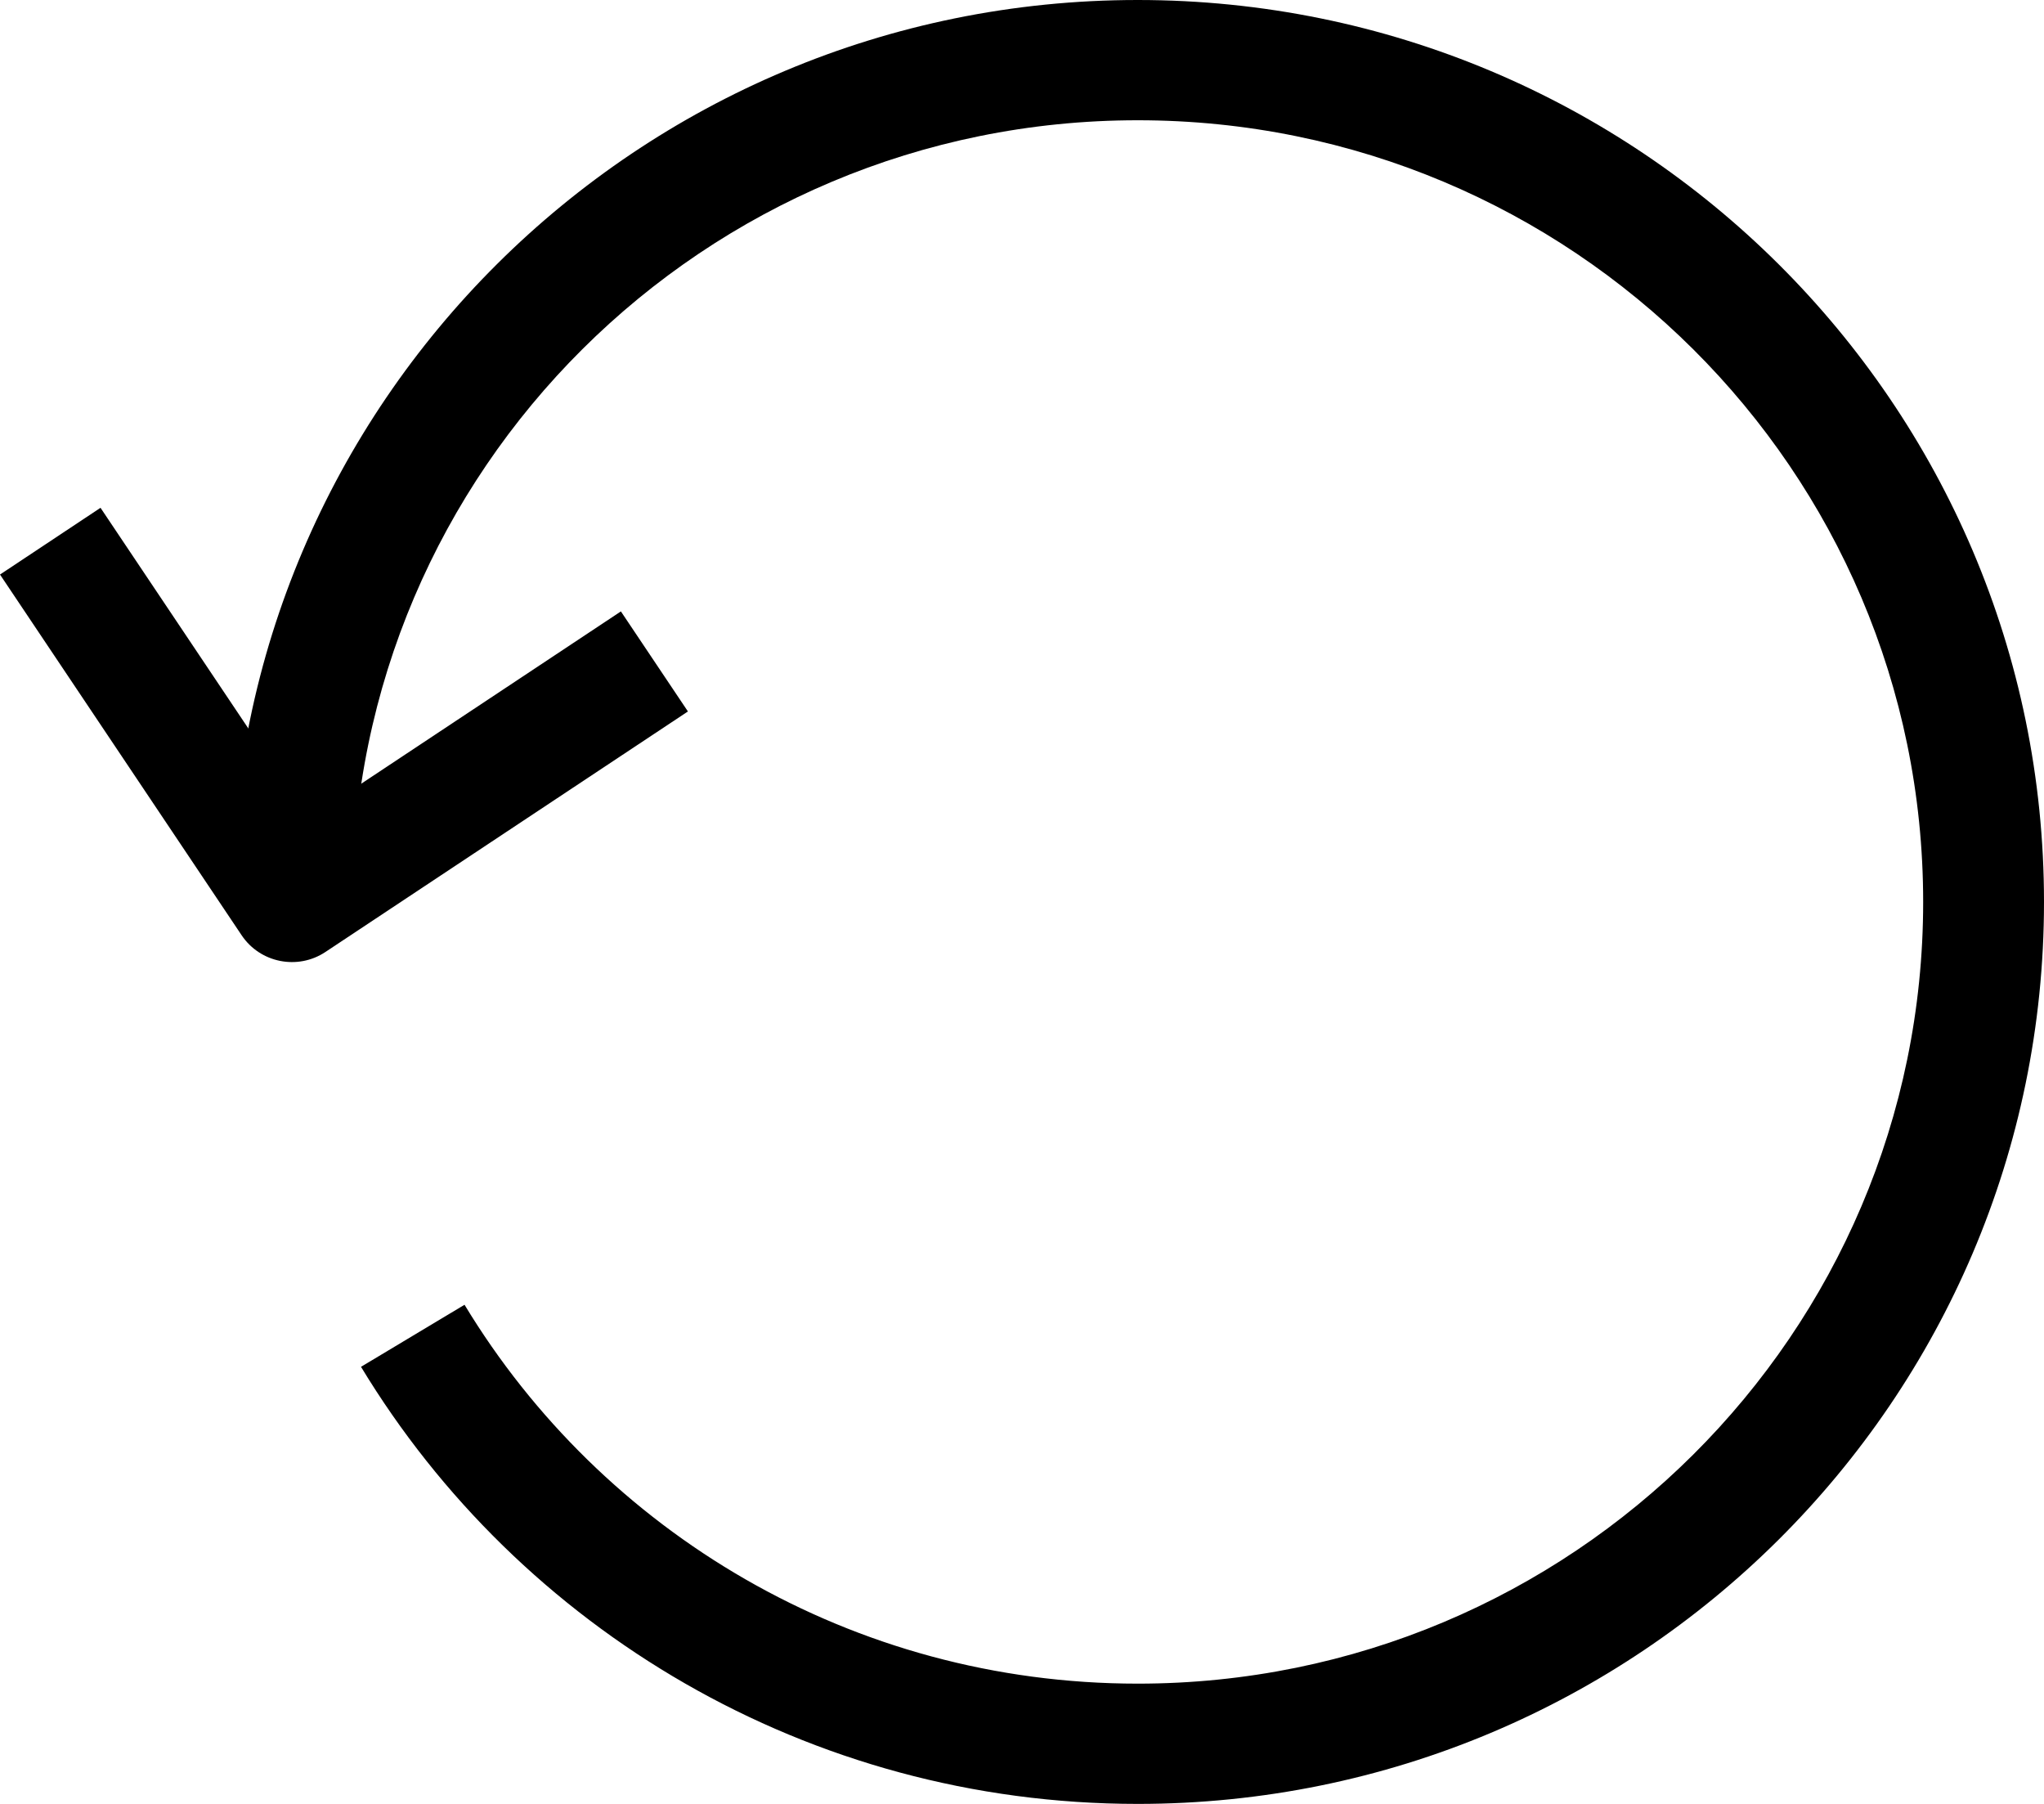
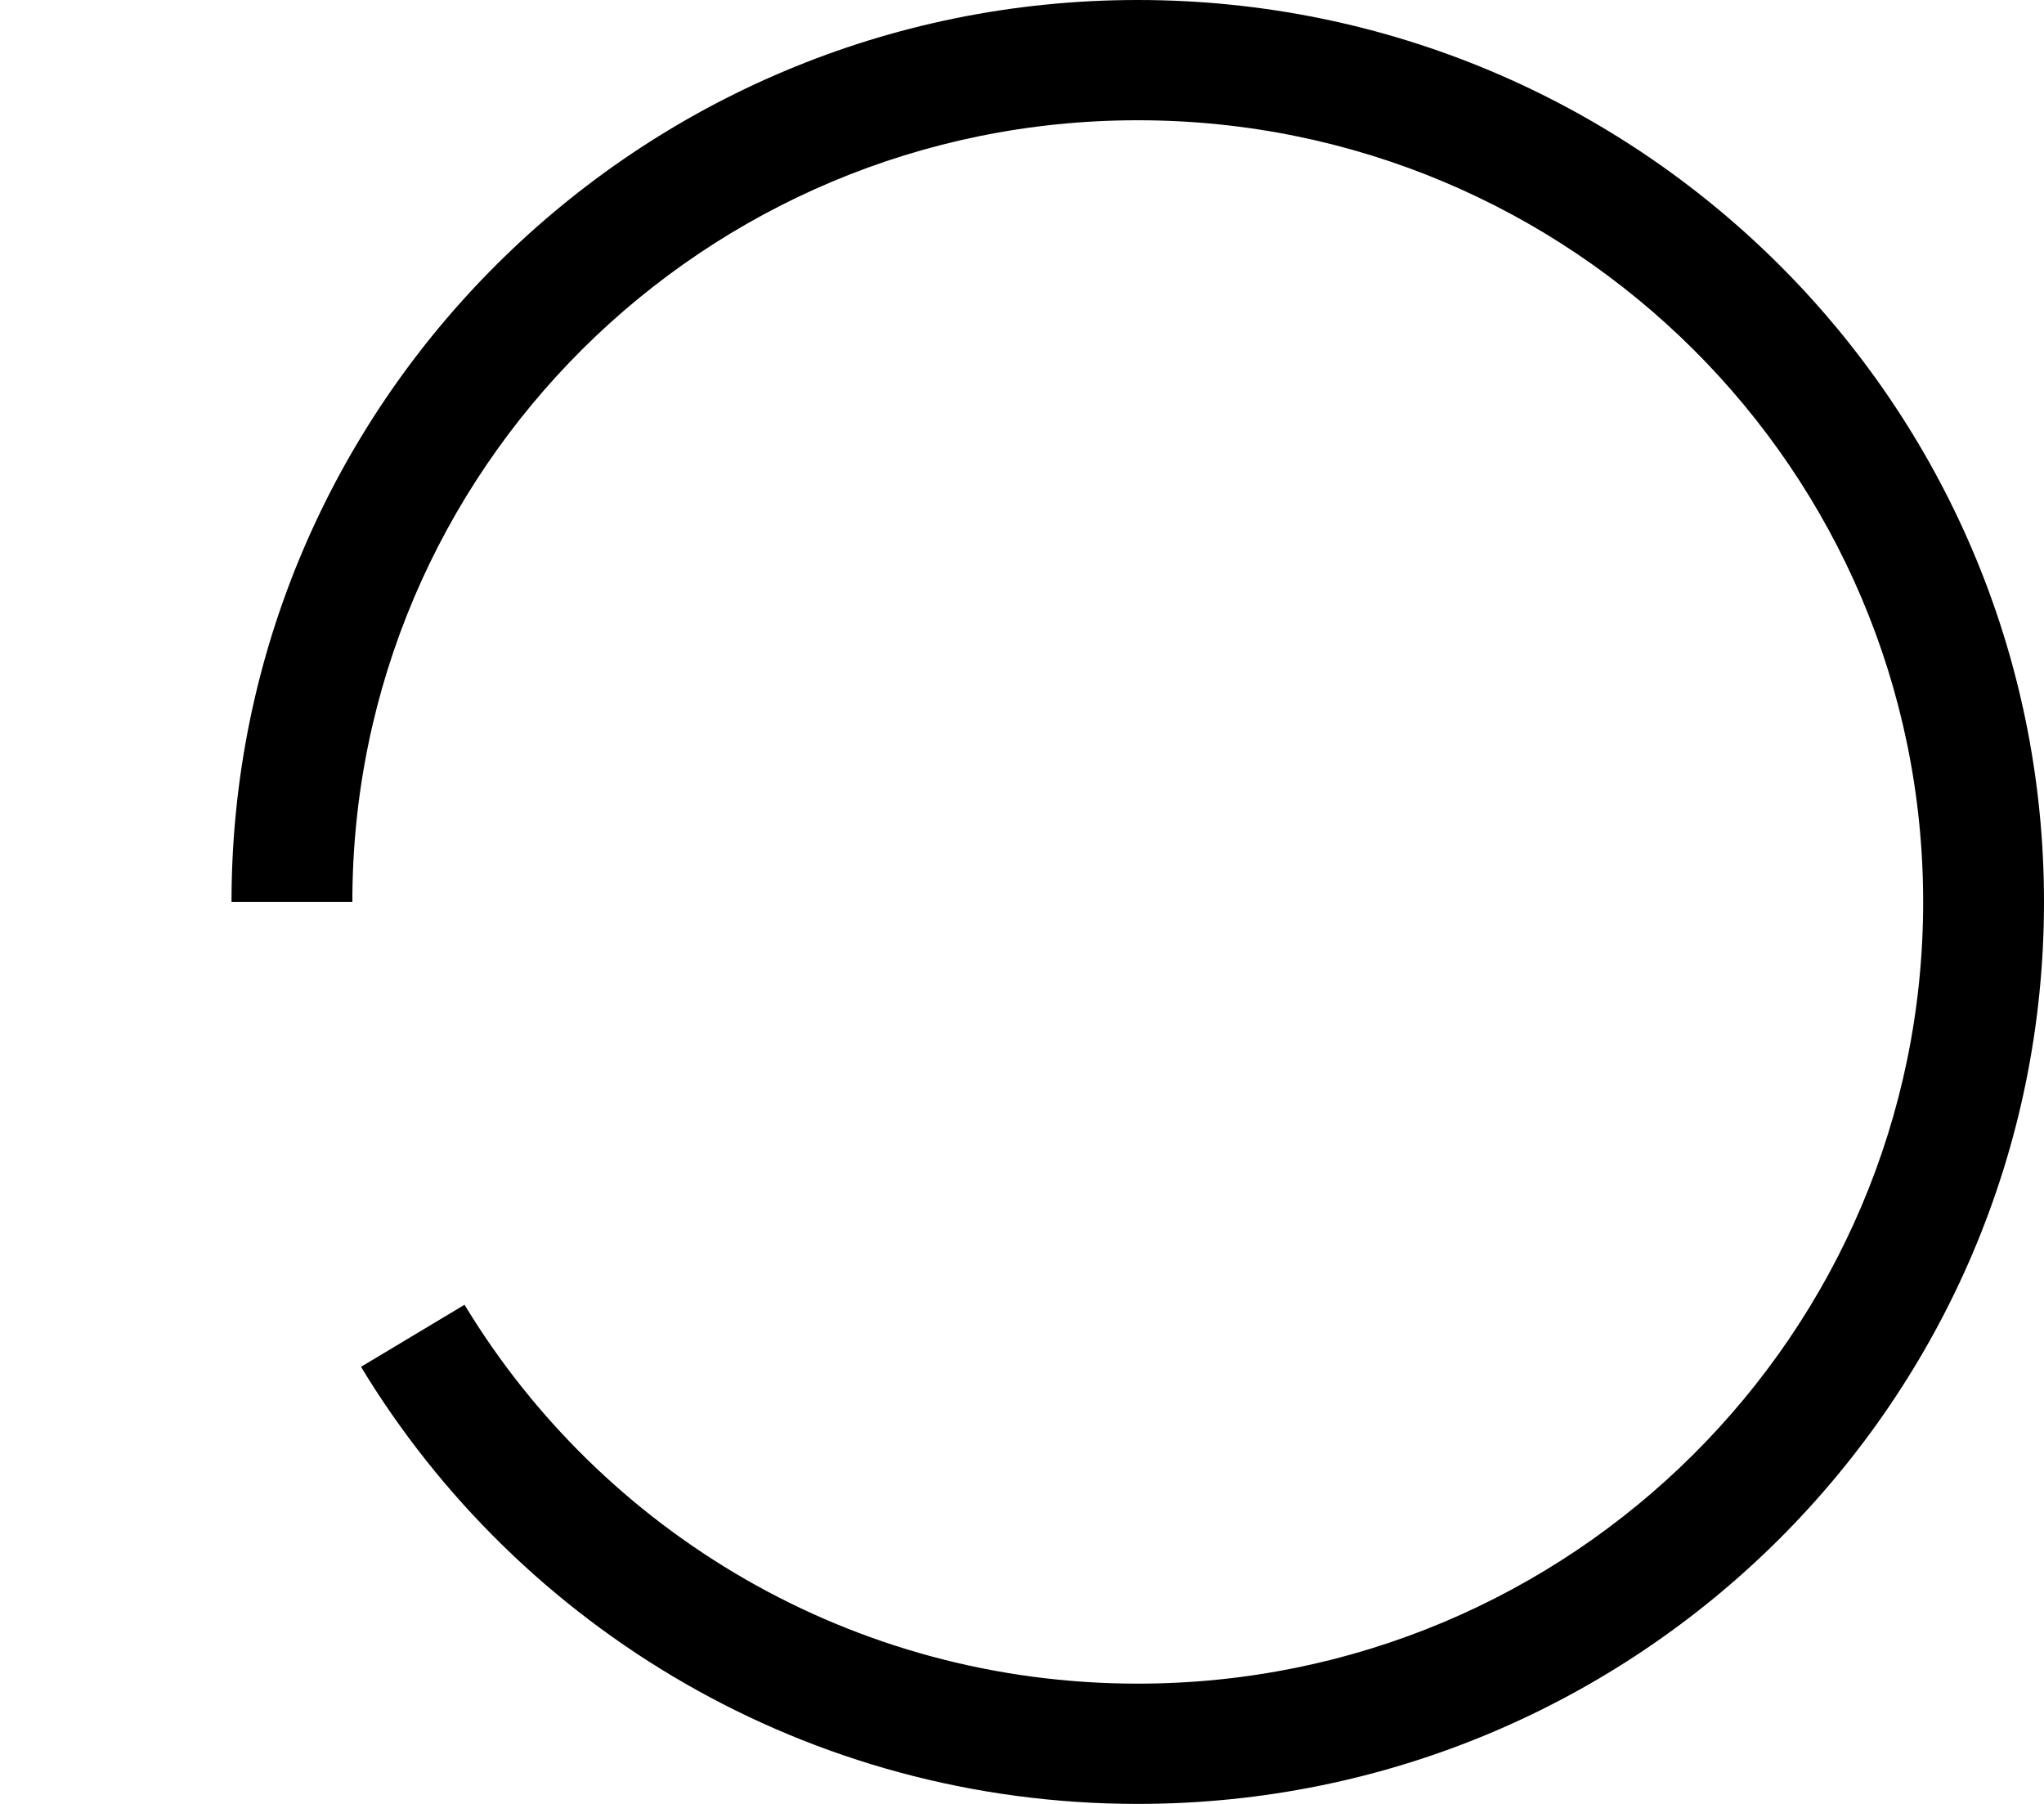
<svg xmlns="http://www.w3.org/2000/svg" width="34" height="30" viewBox="0 0 34 30" fill="none">
  <path fill-rule="evenodd" clip-rule="evenodd" d="M18.925 2C11.71 2 5.861 7.82 5.861 15H3.851C3.851 6.716 10.6 0 18.925 0C27.251 0 34 6.716 34 15C34 23.284 27.251 30 18.925 30C13.441 30 8.641 27.085 6.005 22.731L7.727 21.699C10.014 25.477 14.174 28 18.925 28C26.141 28 31.99 22.18 31.99 15C31.99 7.82 26.141 2 18.925 2Z" fill="black" />
-   <path fill-rule="evenodd" clip-rule="evenodd" d="M5.135 13.613L1.672 8.445L0 9.555L4.02 15.555C4.328 16.014 4.952 16.138 5.413 15.832L11.443 11.832L10.328 10.168L5.135 13.613Z" fill="black" />
</svg>